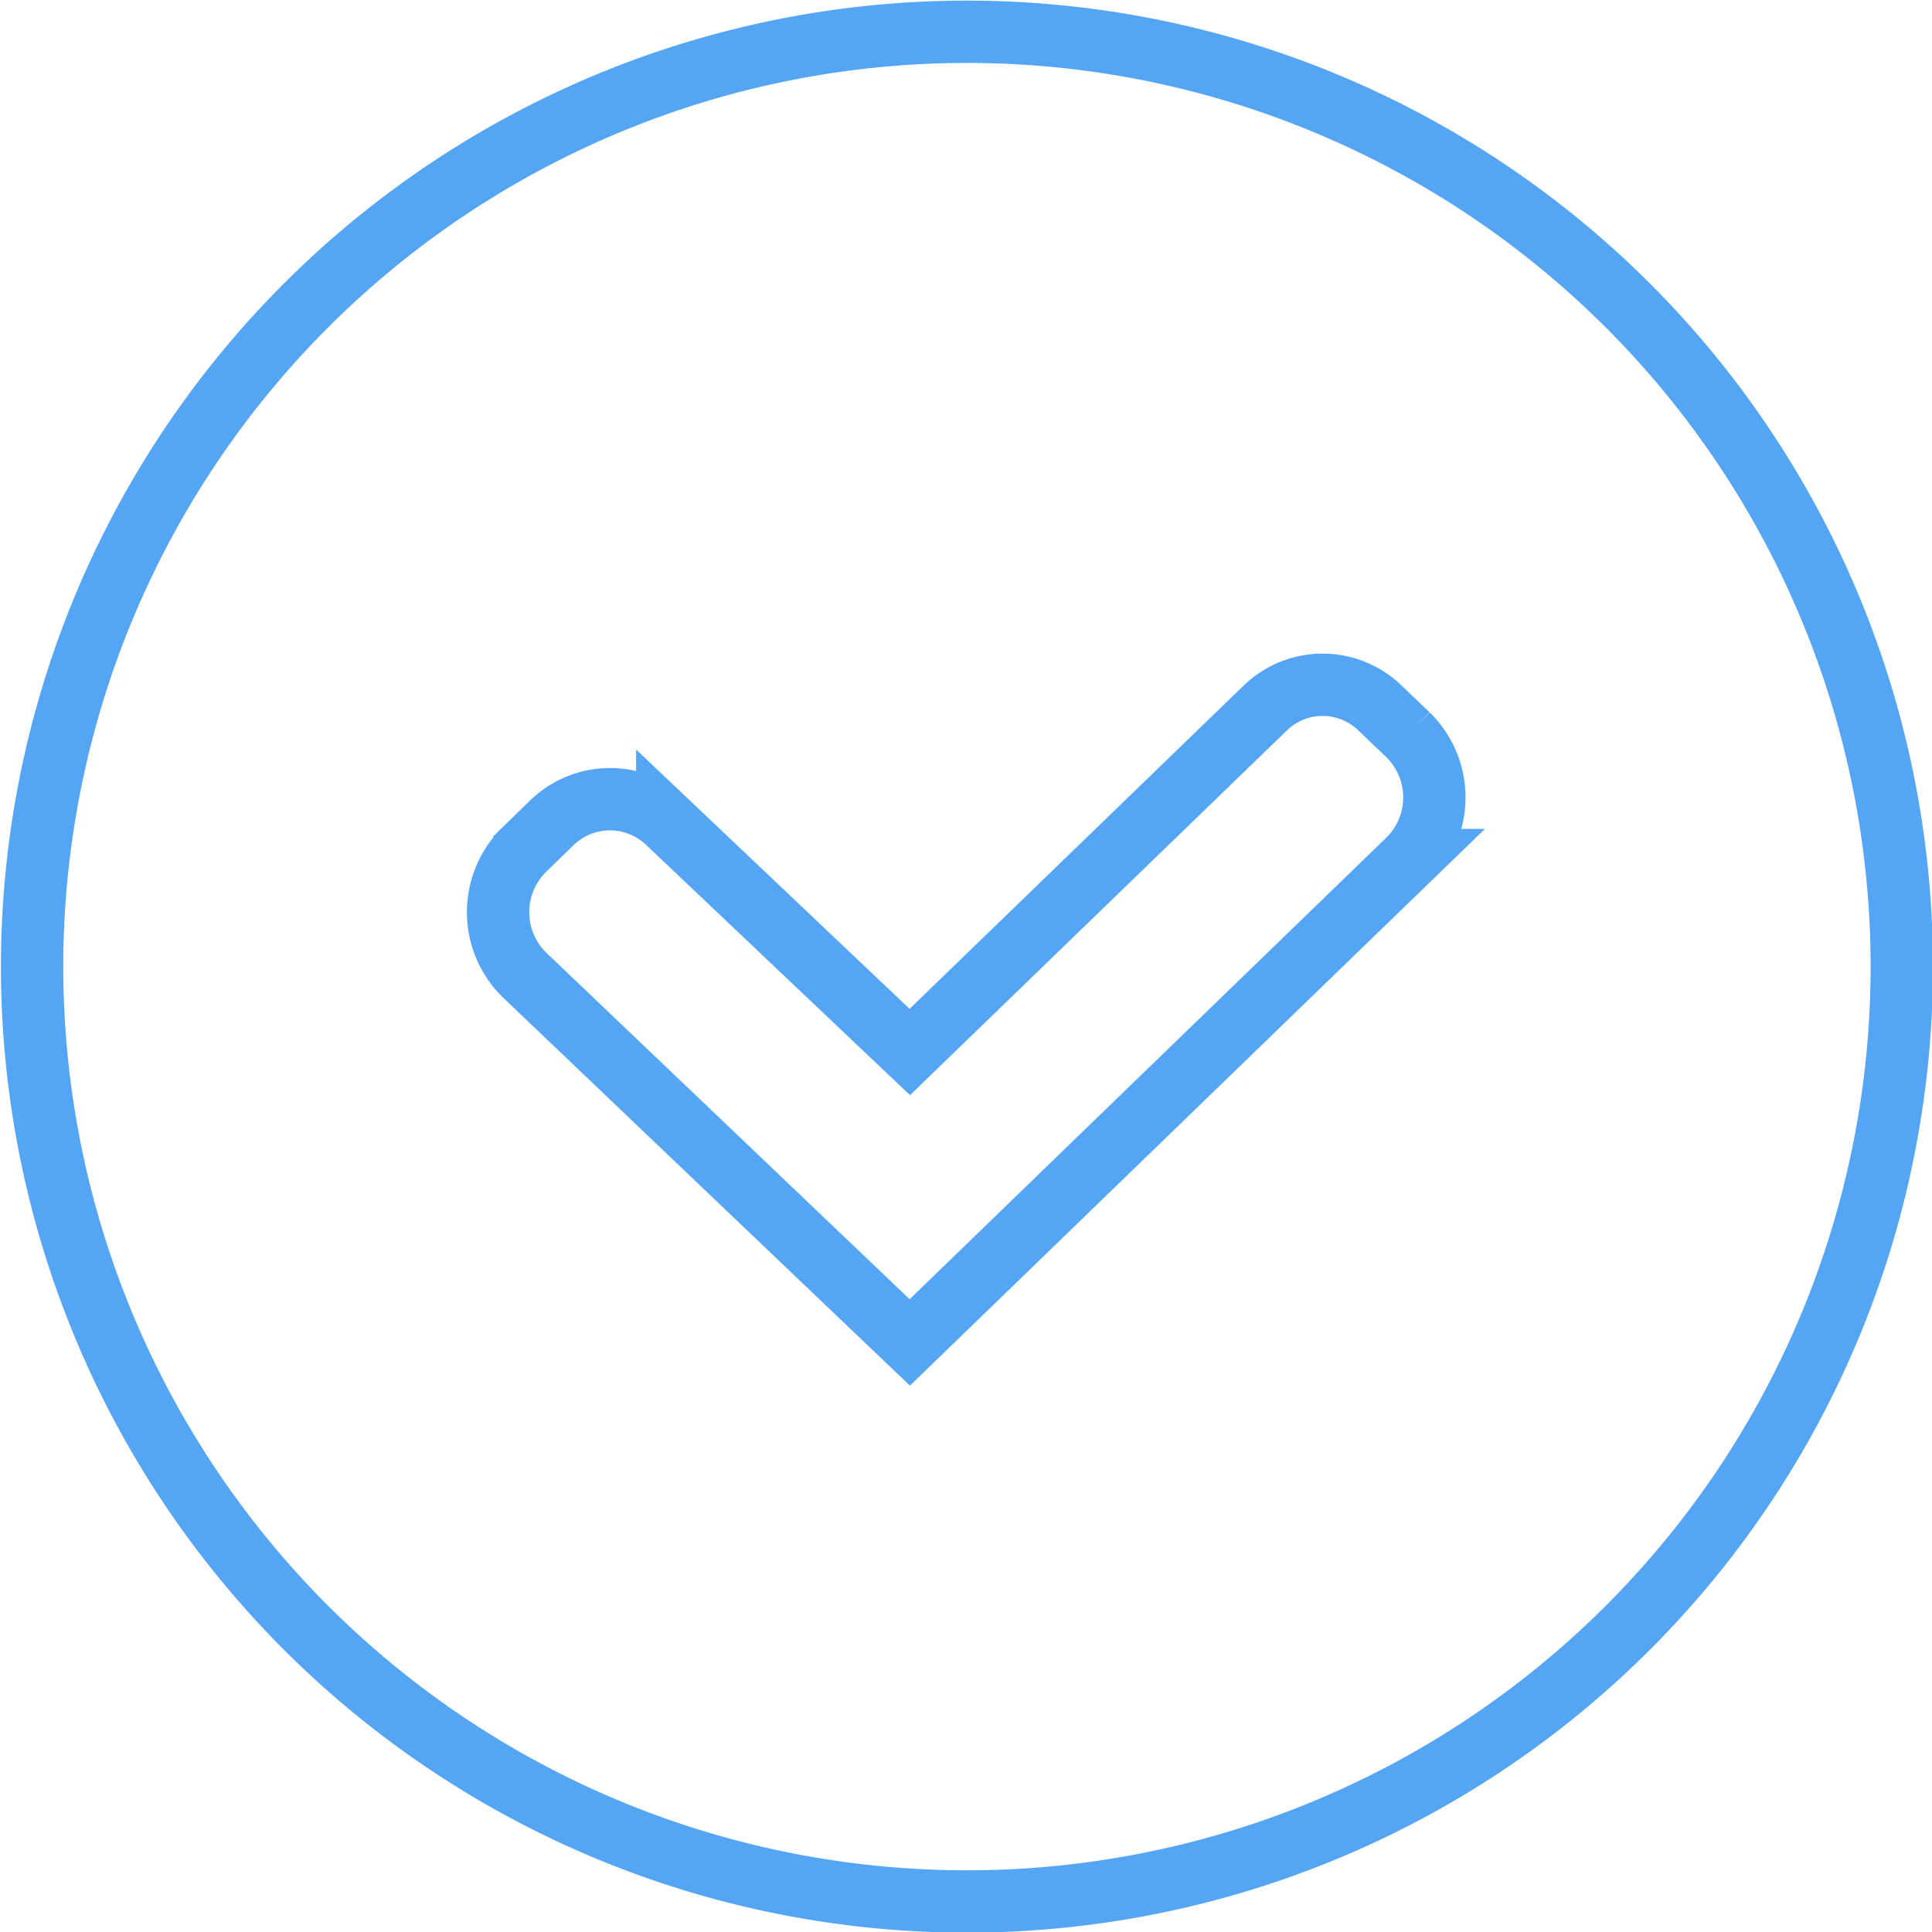
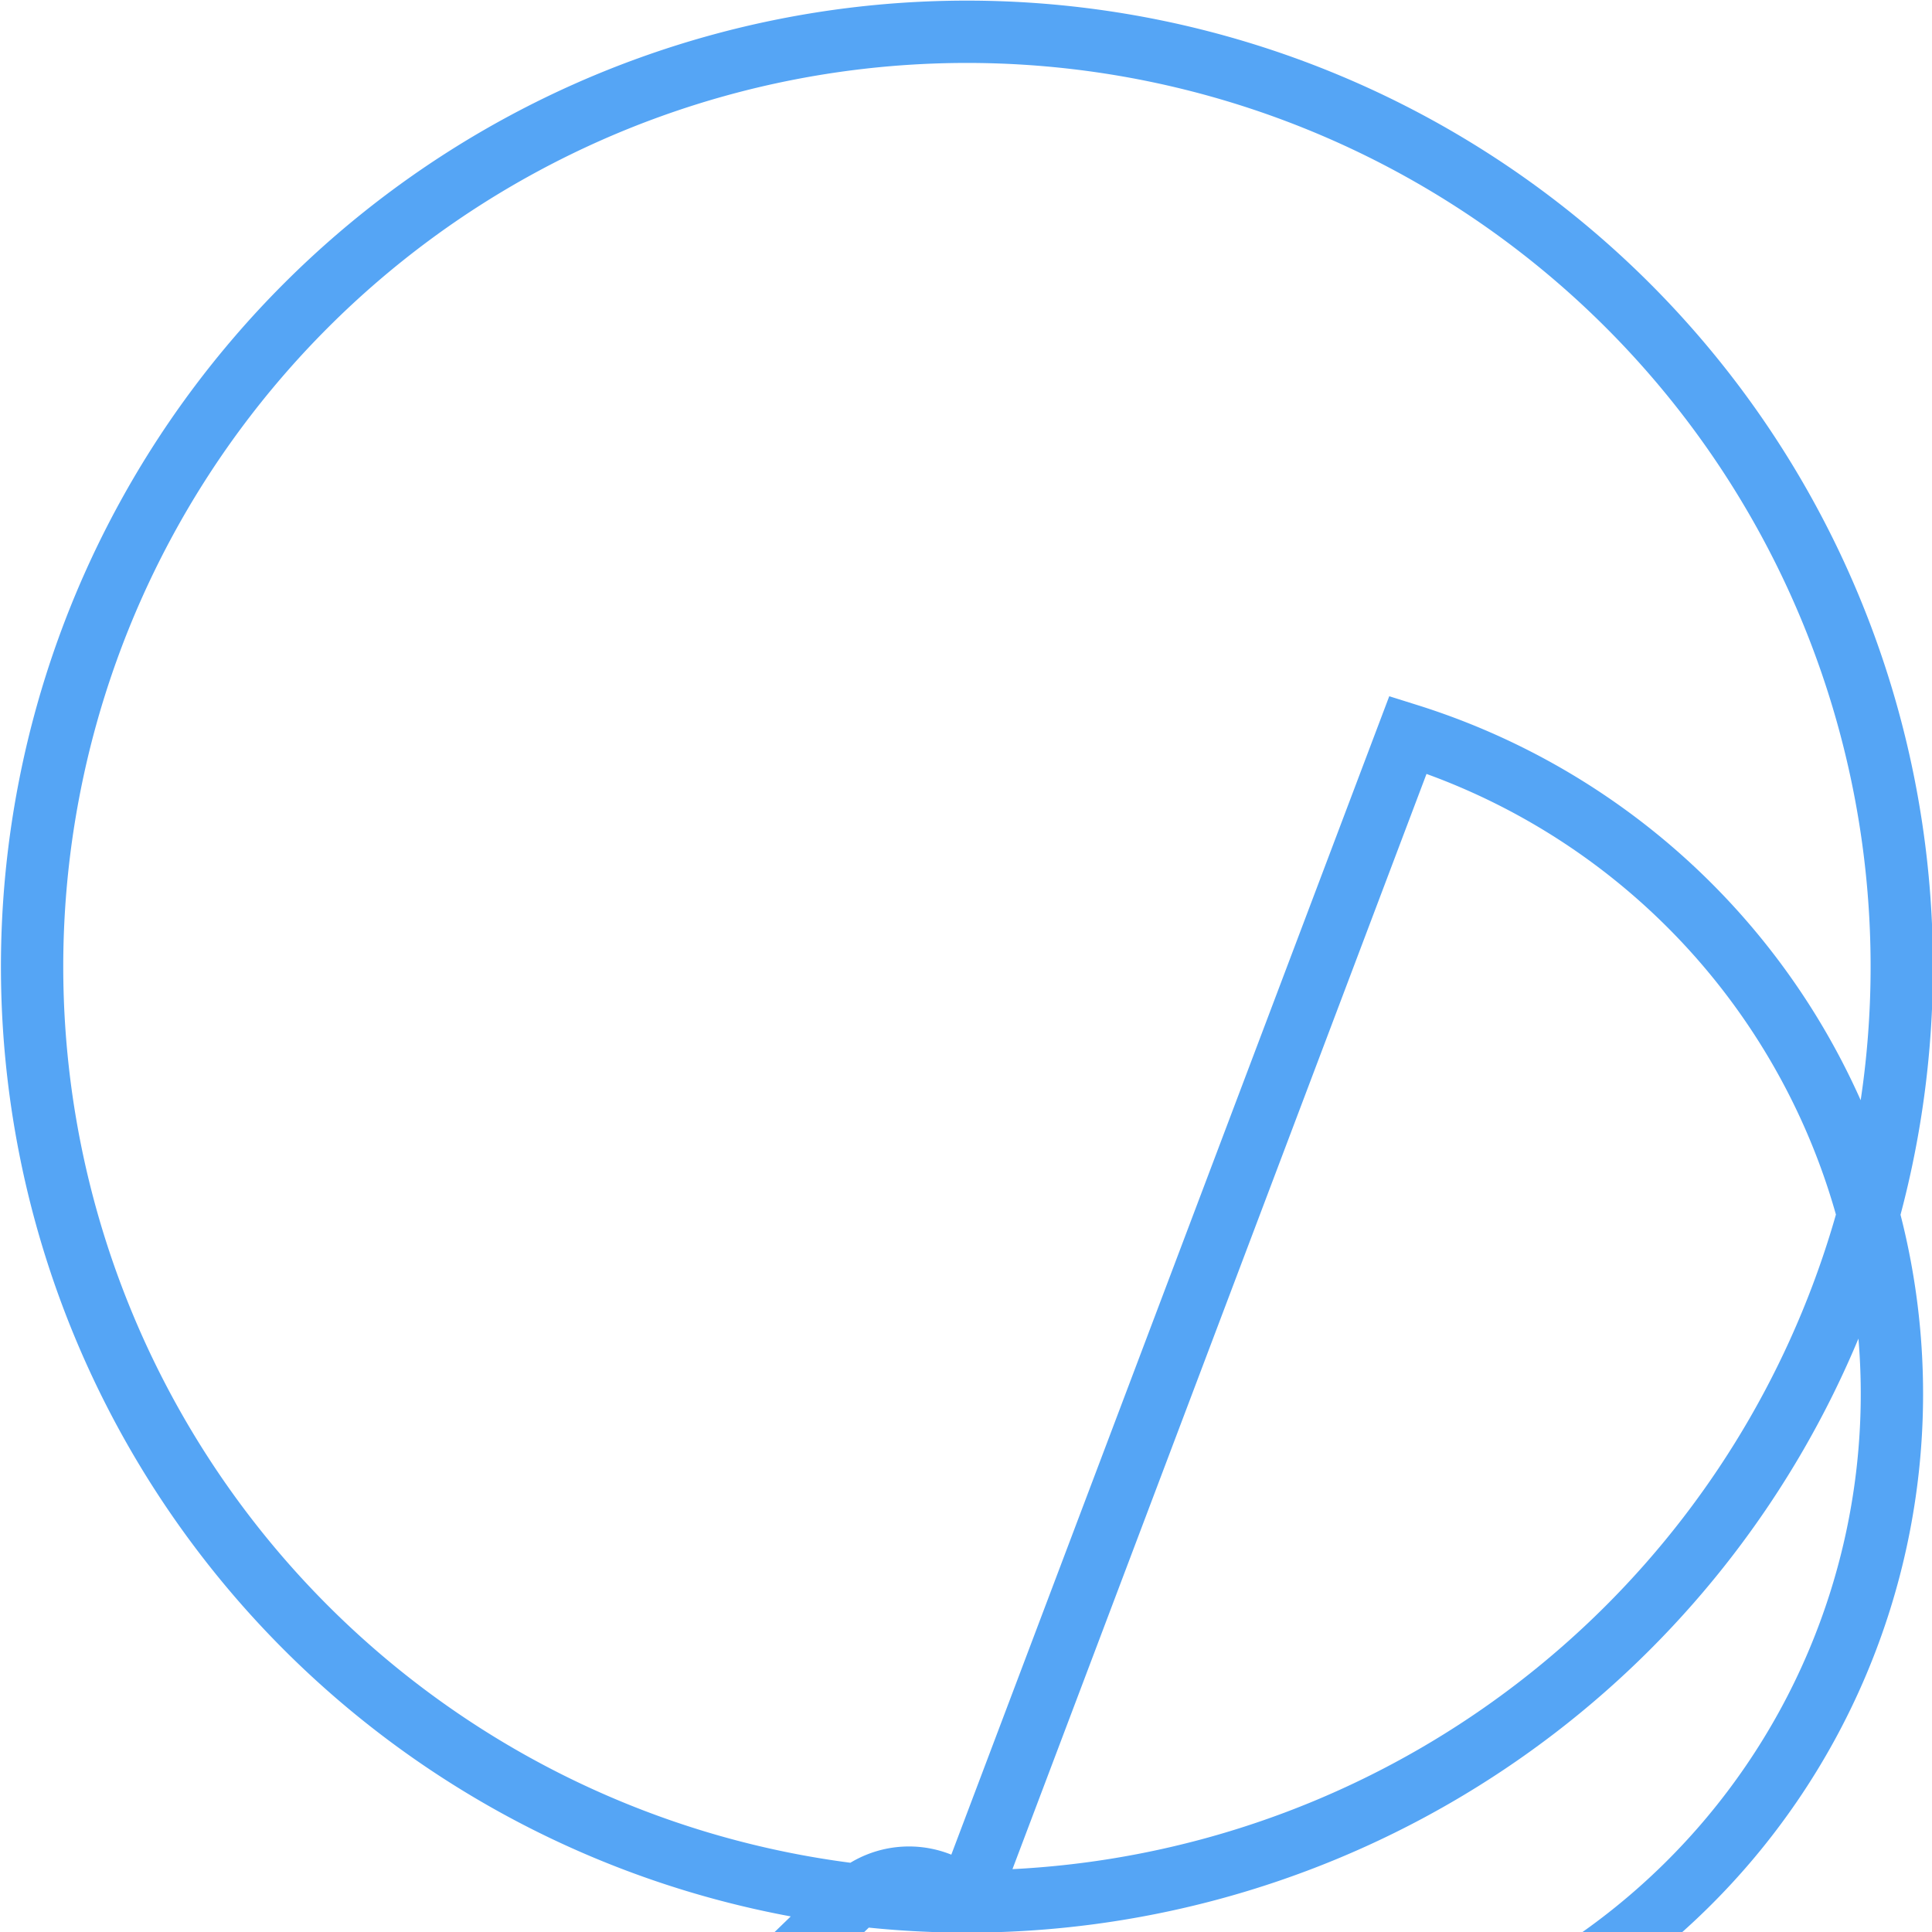
<svg xmlns="http://www.w3.org/2000/svg" width="31" height="31" viewBox="0 0 31 31">
  <defs>
    <style>
      .cls-1 {
        fill: none;
        stroke: #55a5f5;
        stroke-width: 1px;
        fill-rule: evenodd;
      }
    </style>
  </defs>
-   <path id="IMG" class="cls-1" d="M485.015,1465.01a15,15,0,1,1,15-15A15,15,0,0,1,485.015,1465.01Zm7.077-18.72-0.44-.42a1.322,1.322,0,0,0-1.86,0l-5.694,5.51-3.891-3.69a1.338,1.338,0,0,0-1.85.01l-0.442.43a1.409,1.409,0,0,0,.007,2.02l6.176,5.89,7.994-7.74A1.405,1.405,0,0,0,492.092,1446.29Z" transform="translate(-469.5 -1434.5)" />
+   <path id="IMG" class="cls-1" d="M485.015,1465.01a15,15,0,1,1,15-15A15,15,0,0,1,485.015,1465.01Za1.322,1.322,0,0,0-1.86,0l-5.694,5.51-3.891-3.69a1.338,1.338,0,0,0-1.85.01l-0.442.43a1.409,1.409,0,0,0,.007,2.02l6.176,5.89,7.994-7.74A1.405,1.405,0,0,0,492.092,1446.29Z" transform="translate(-469.5 -1434.5)" />
</svg>